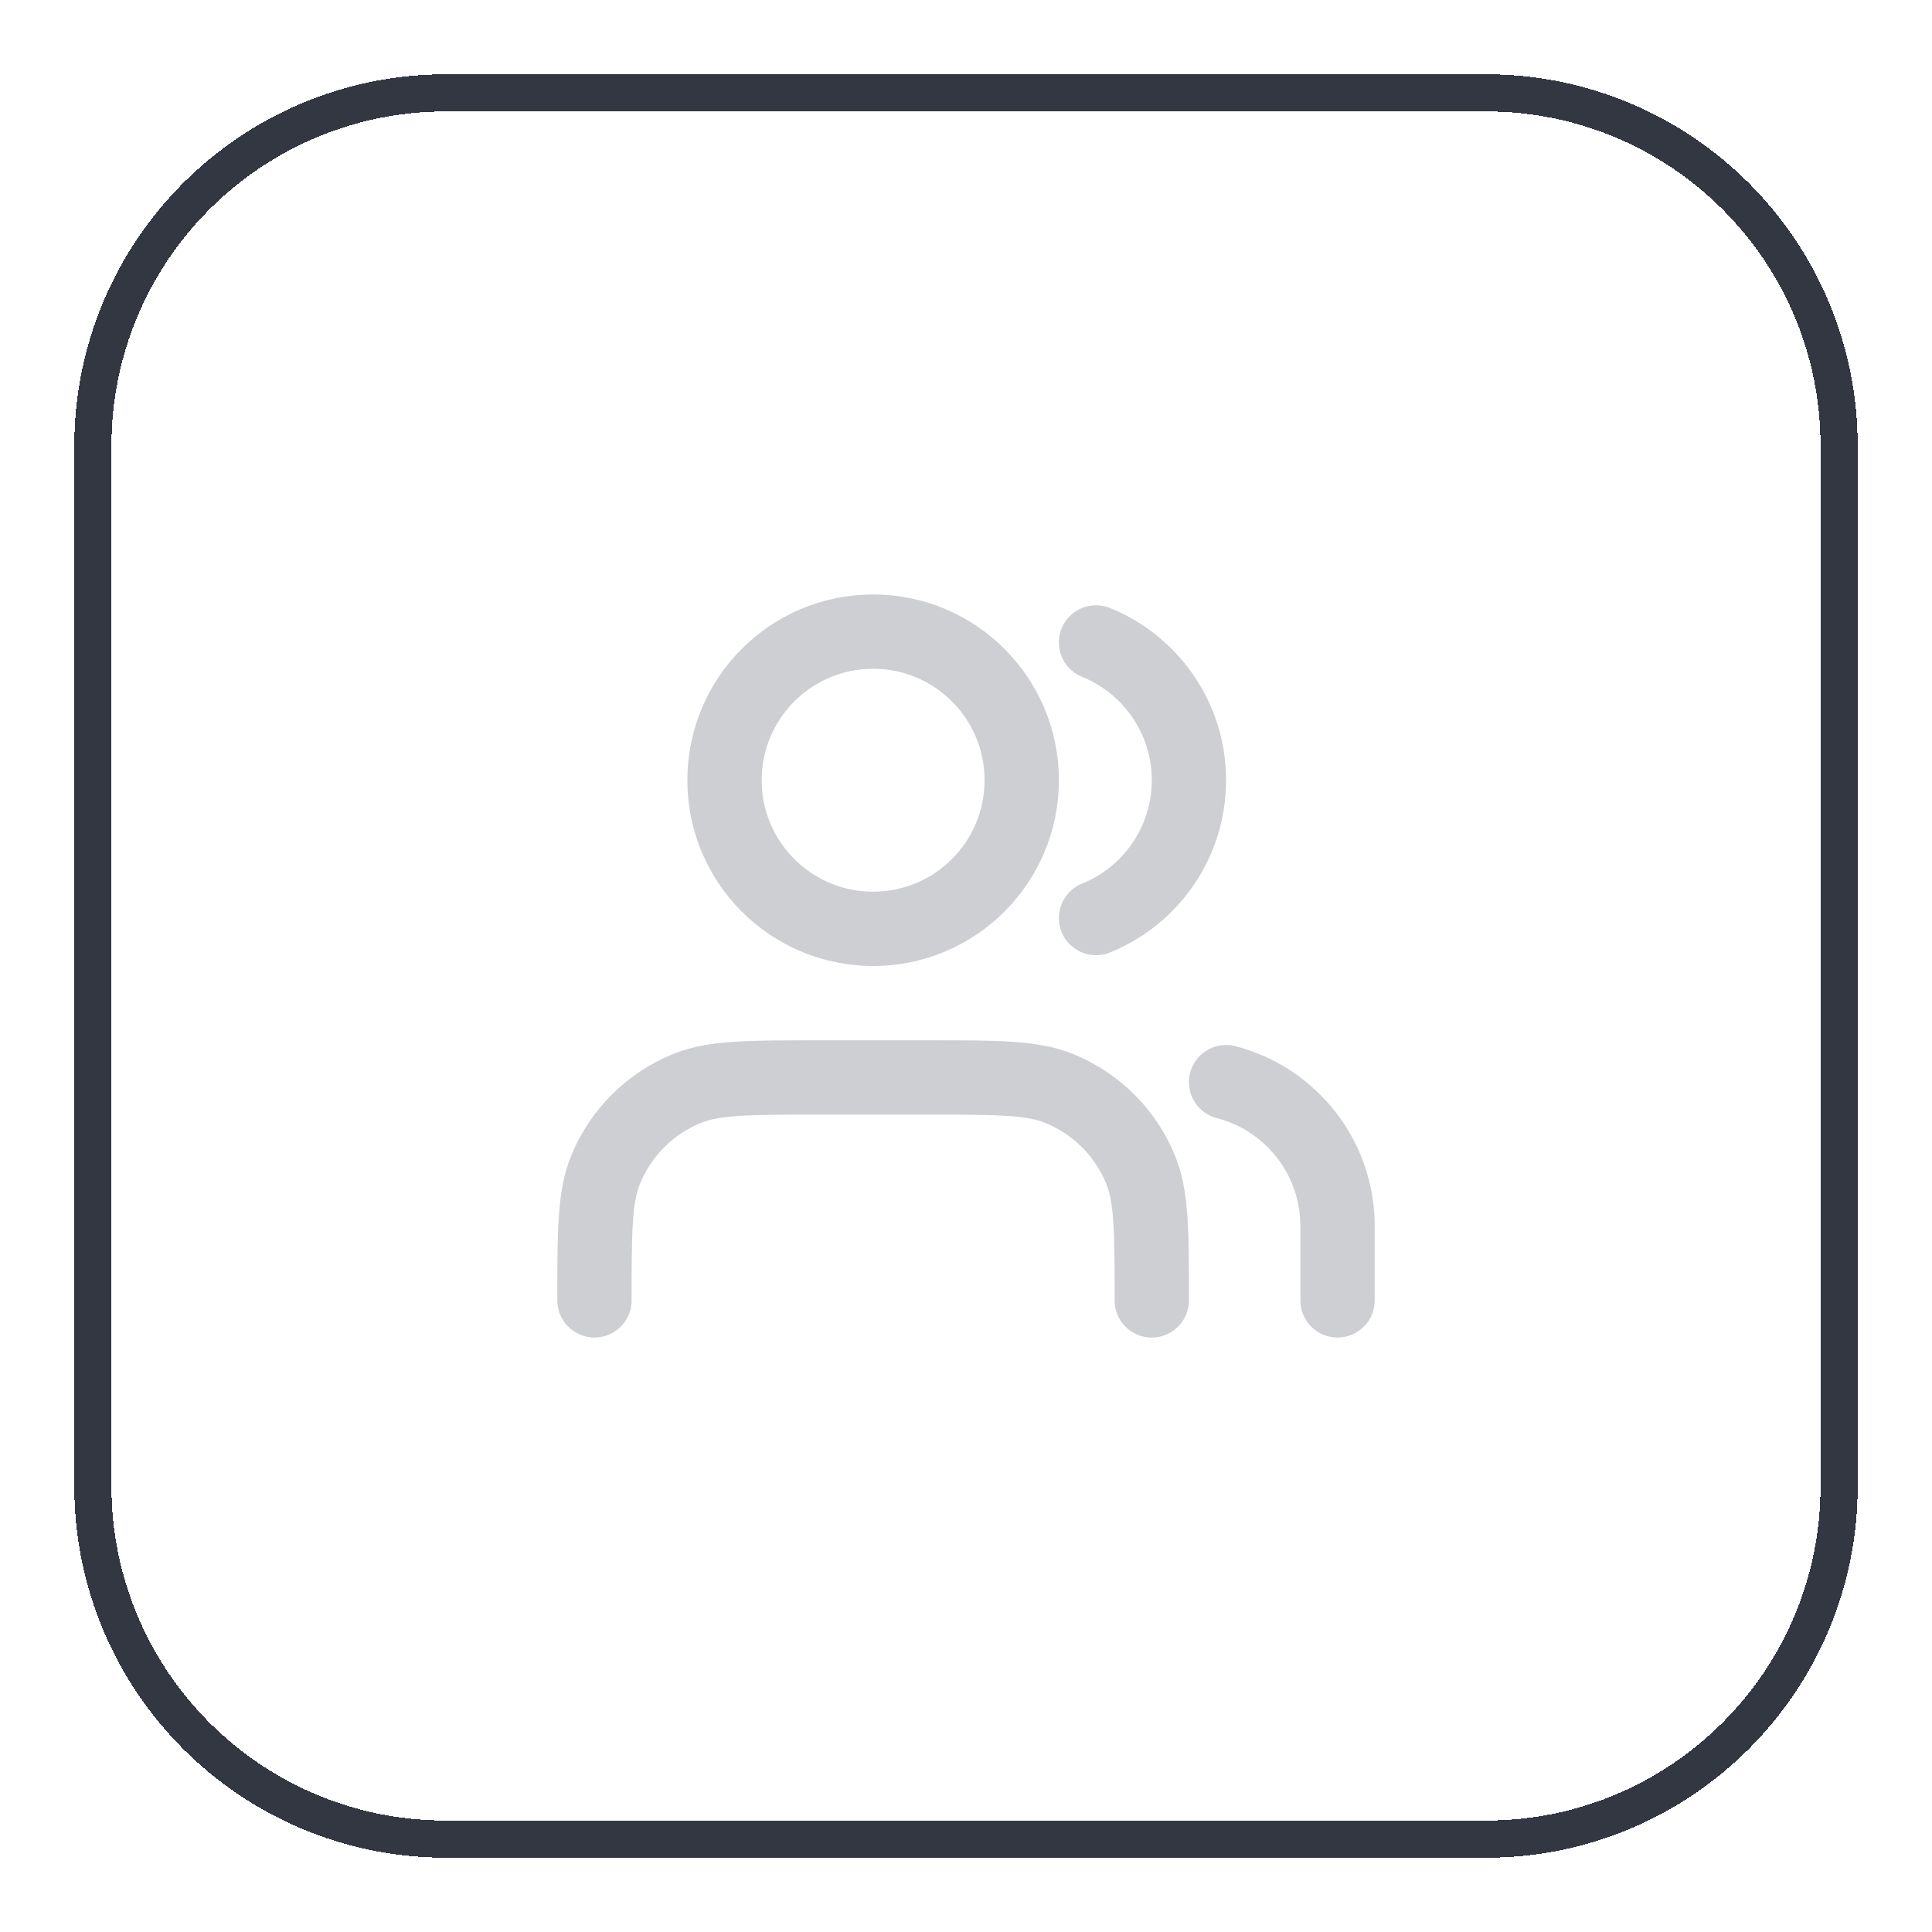
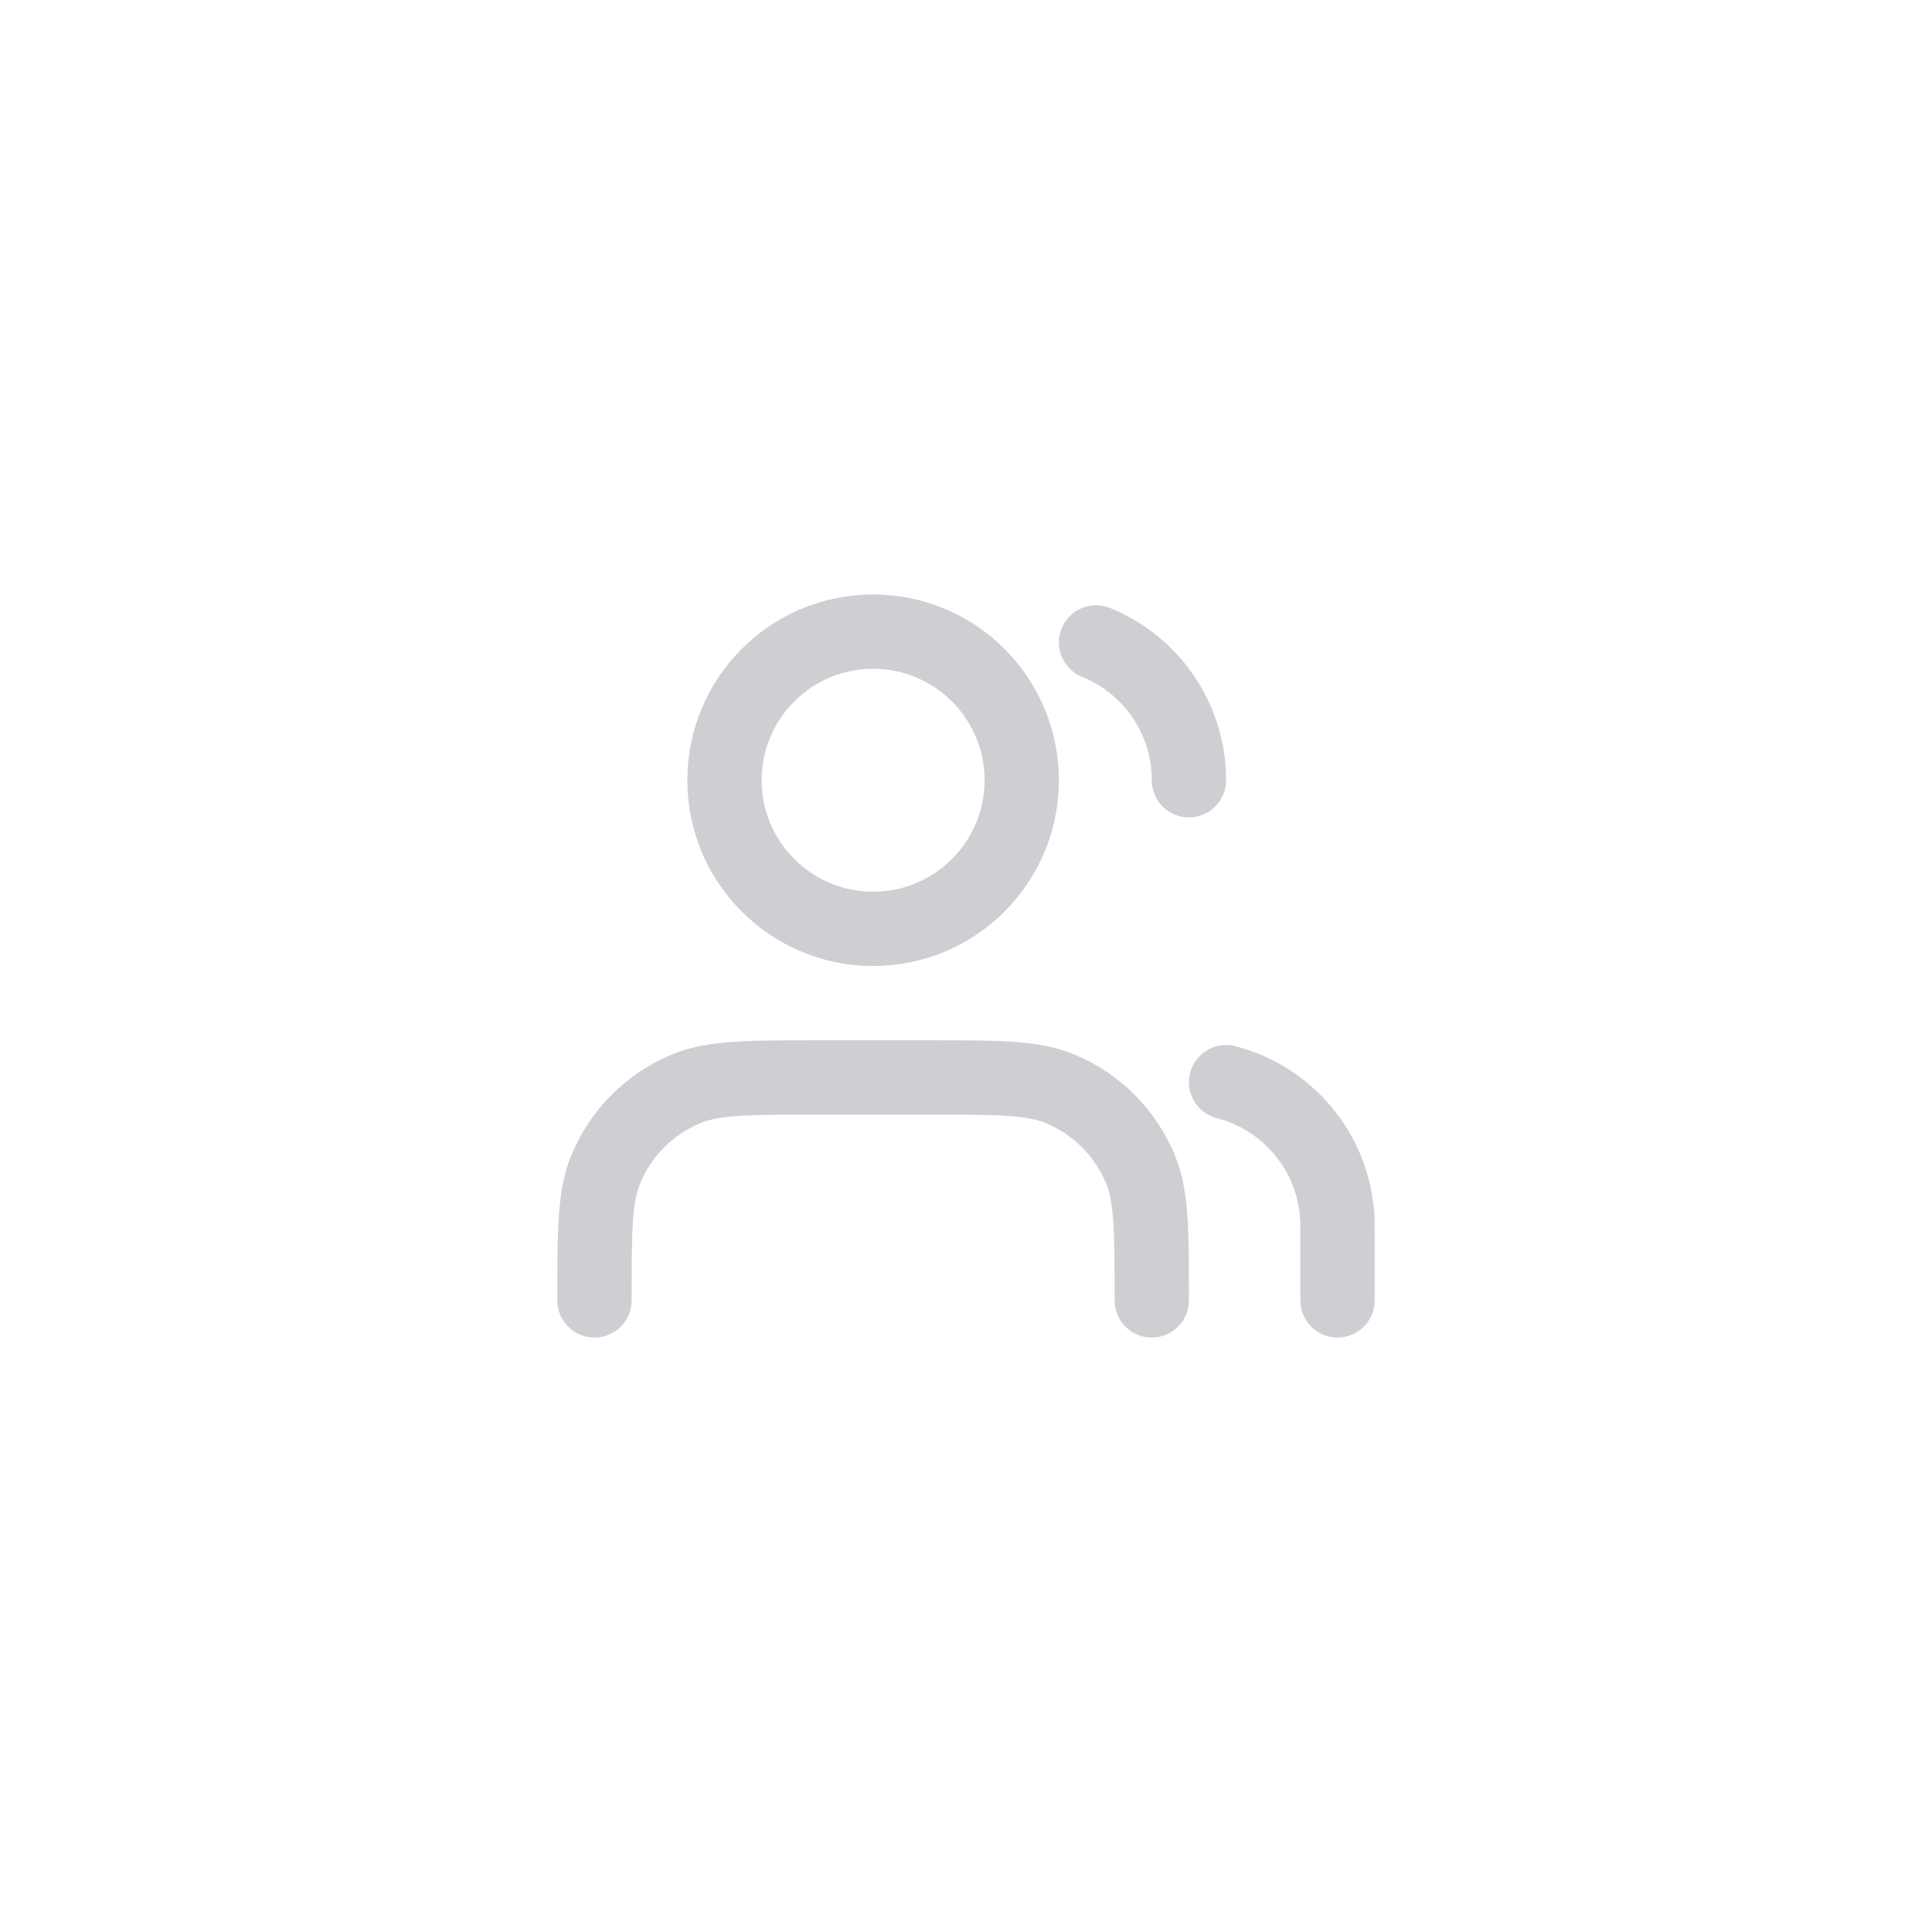
<svg xmlns="http://www.w3.org/2000/svg" width="52" height="52" viewBox="0 0 52 52" fill="none">
  <g filter="url(#filter0_d_225_1821)">
-     <path d="M2.5 11C2.5 5.753 6.753 1.5 12 1.5H40C45.247 1.5 49.5 5.753 49.5 11V39C49.5 44.247 45.247 48.5 40 48.5H12C6.753 48.5 2.5 44.247 2.5 39V11Z" stroke="#333741" shape-rendering="crispEdges" />
-     <path d="M36 34V32C36 30.136 34.725 28.57 33 28.126M29.5 16.291C30.966 16.884 32 18.321 32 20C32 21.679 30.966 23.116 29.5 23.709M31 34C31 32.136 31 31.204 30.695 30.469C30.29 29.489 29.511 28.71 28.531 28.305C27.796 28 26.864 28 25 28H22C20.136 28 19.204 28 18.469 28.305C17.489 28.71 16.71 29.489 16.305 30.469C16 31.204 16 32.136 16 34M27.5 20C27.5 22.209 25.709 24 23.5 24C21.291 24 19.5 22.209 19.5 20C19.5 17.791 21.291 16 23.5 16C25.709 16 27.5 17.791 27.5 20Z" stroke="#CECFD2" stroke-width="2" stroke-linecap="round" stroke-linejoin="round" />
+     <path d="M36 34V32C36 30.136 34.725 28.57 33 28.126M29.5 16.291C30.966 16.884 32 18.321 32 20M31 34C31 32.136 31 31.204 30.695 30.469C30.29 29.489 29.511 28.71 28.531 28.305C27.796 28 26.864 28 25 28H22C20.136 28 19.204 28 18.469 28.305C17.489 28.71 16.71 29.489 16.305 30.469C16 31.204 16 32.136 16 34M27.5 20C27.5 22.209 25.709 24 23.5 24C21.291 24 19.5 22.209 19.5 20C19.5 17.791 21.291 16 23.5 16C25.709 16 27.5 17.791 27.5 20Z" stroke="#CECFD2" stroke-width="2" stroke-linecap="round" stroke-linejoin="round" />
  </g>
  <defs>
    <filter id="filter0_d_225_1821" x="0" y="0" width="52" height="52" filterUnits="userSpaceOnUse" color-interpolation-filters="sRGB">
      <feFlood flood-opacity="0" result="BackgroundImageFix" />
      <feColorMatrix in="SourceAlpha" type="matrix" values="0 0 0 0 0 0 0 0 0 0 0 0 0 0 0 0 0 0 127 0" result="hardAlpha" />
      <feOffset dy="1" />
      <feGaussianBlur stdDeviation="1" />
      <feComposite in2="hardAlpha" operator="out" />
      <feColorMatrix type="matrix" values="0 0 0 0 0.063 0 0 0 0 0.094 0 0 0 0 0.157 0 0 0 0.05 0" />
      <feBlend mode="normal" in2="BackgroundImageFix" result="effect1_dropShadow_225_1821" />
      <feBlend mode="normal" in="SourceGraphic" in2="effect1_dropShadow_225_1821" result="shape" />
    </filter>
  </defs>
</svg>